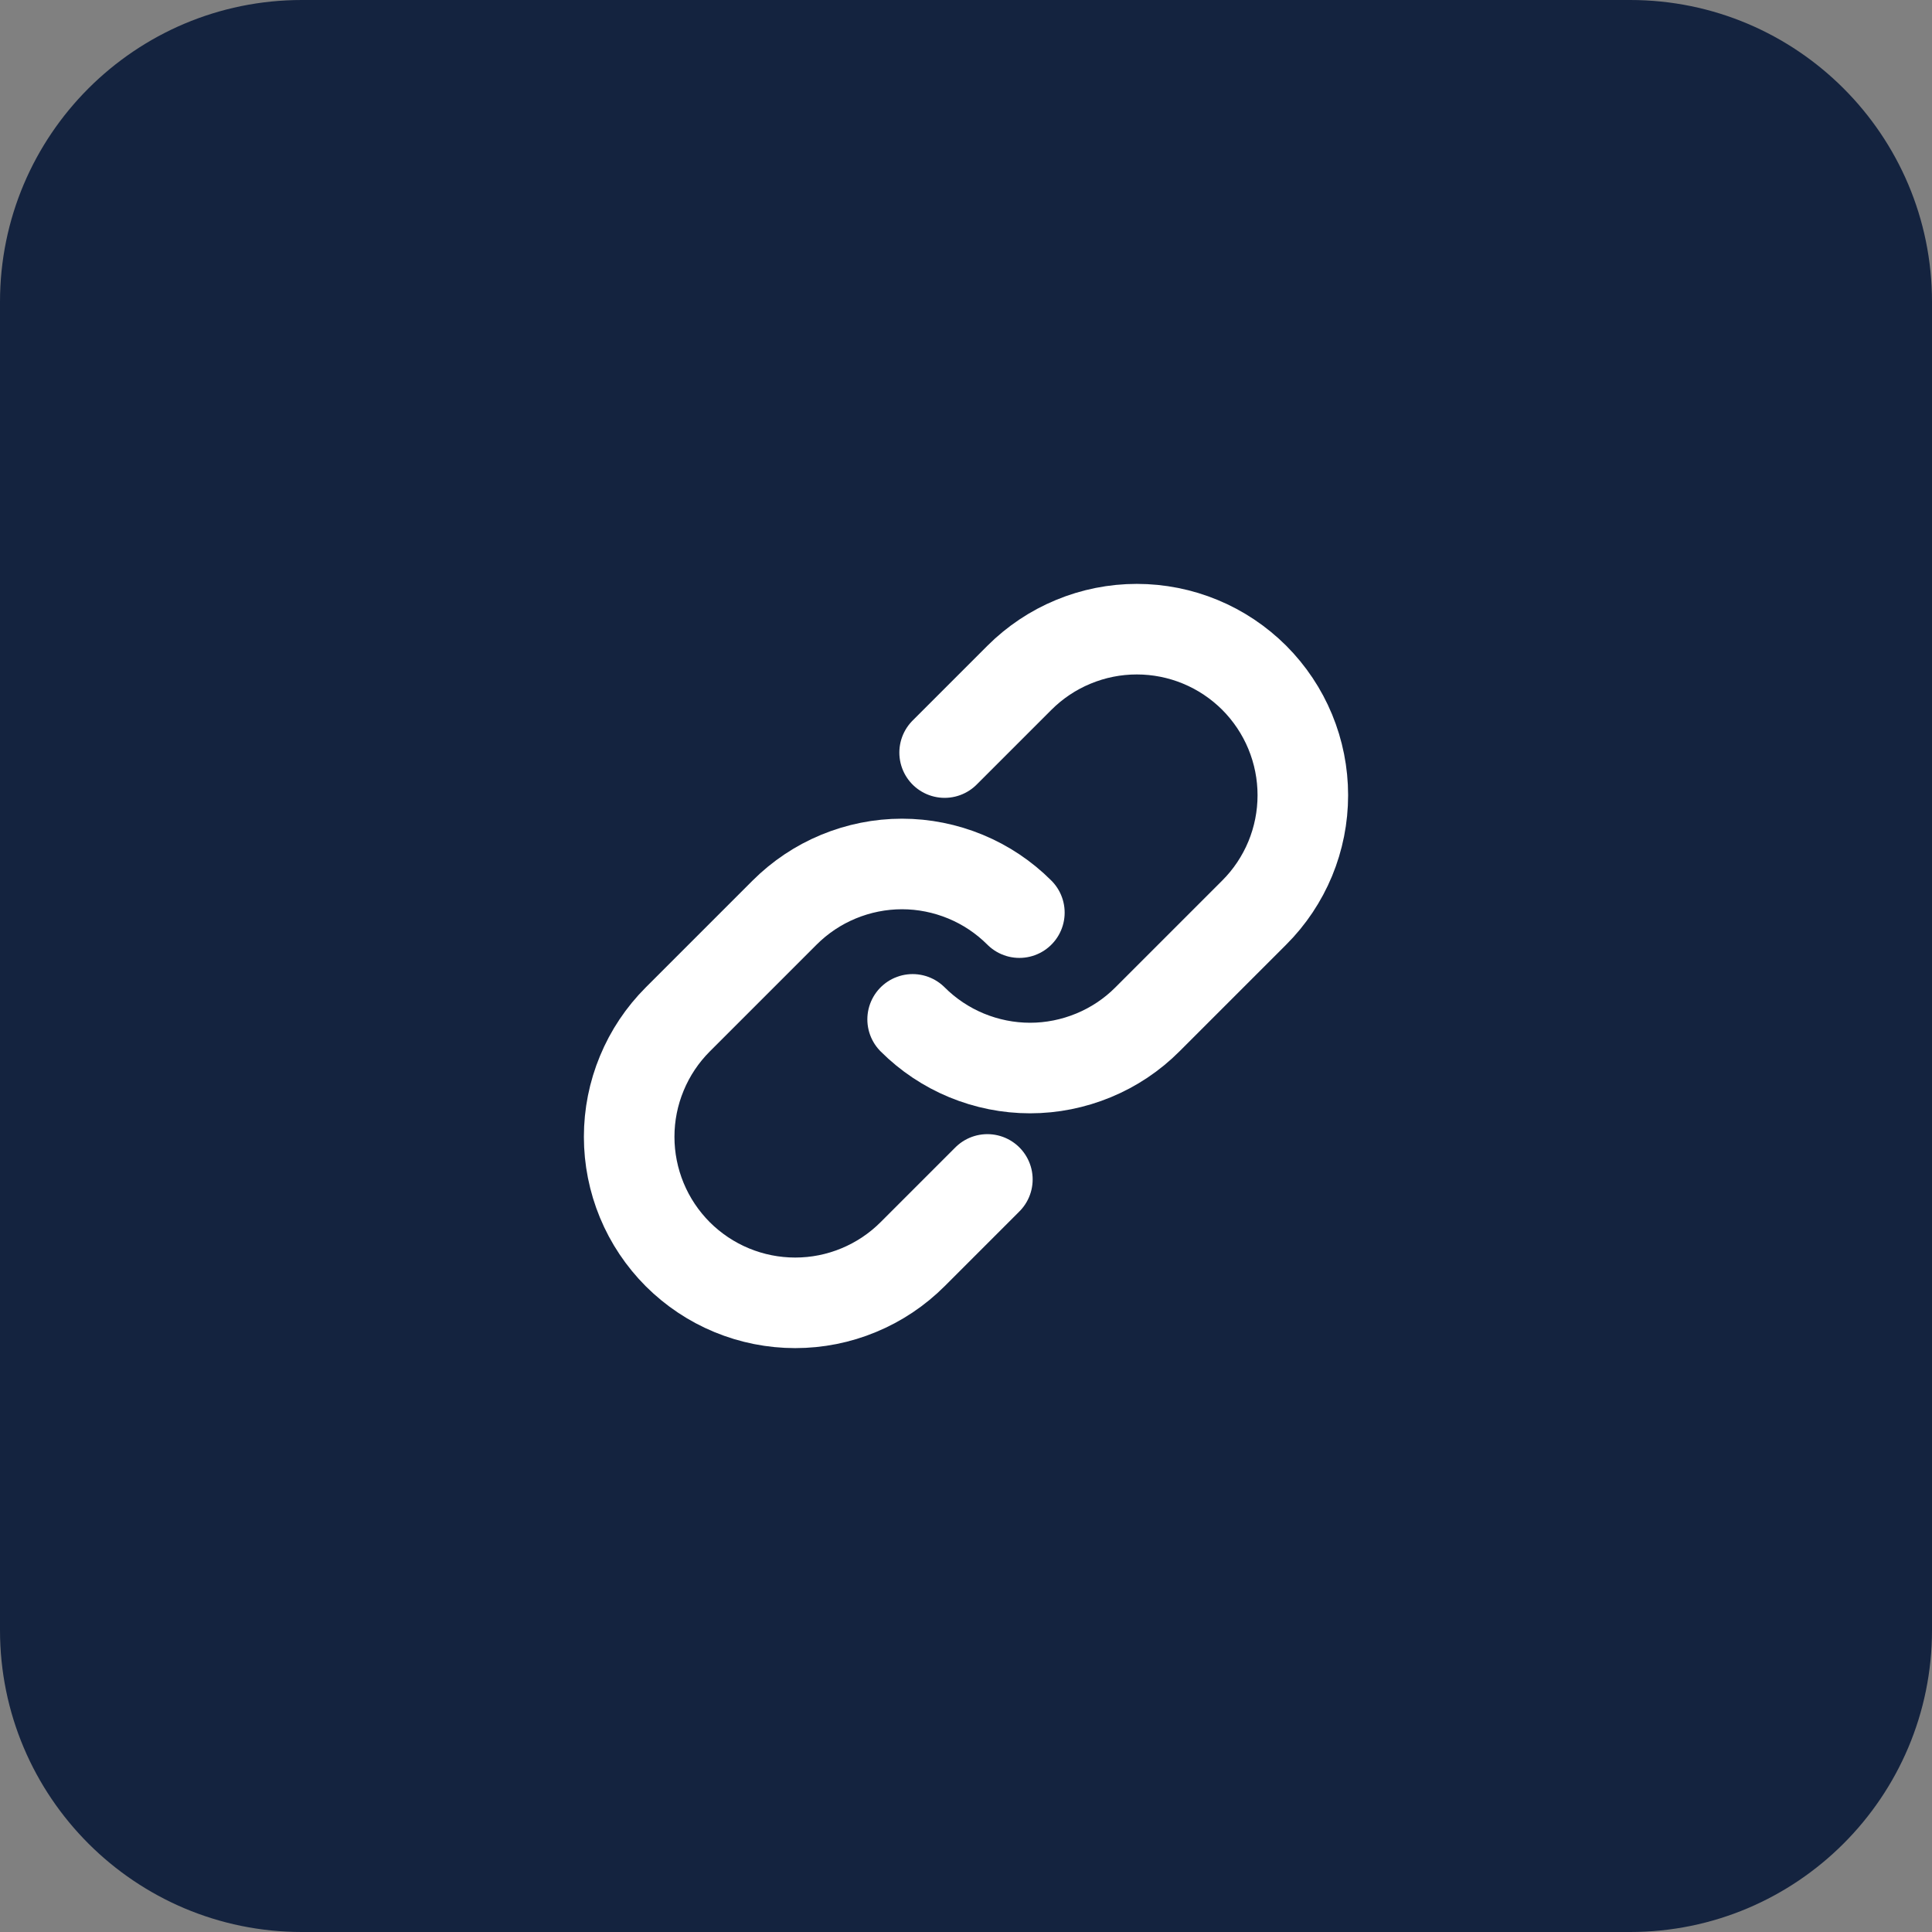
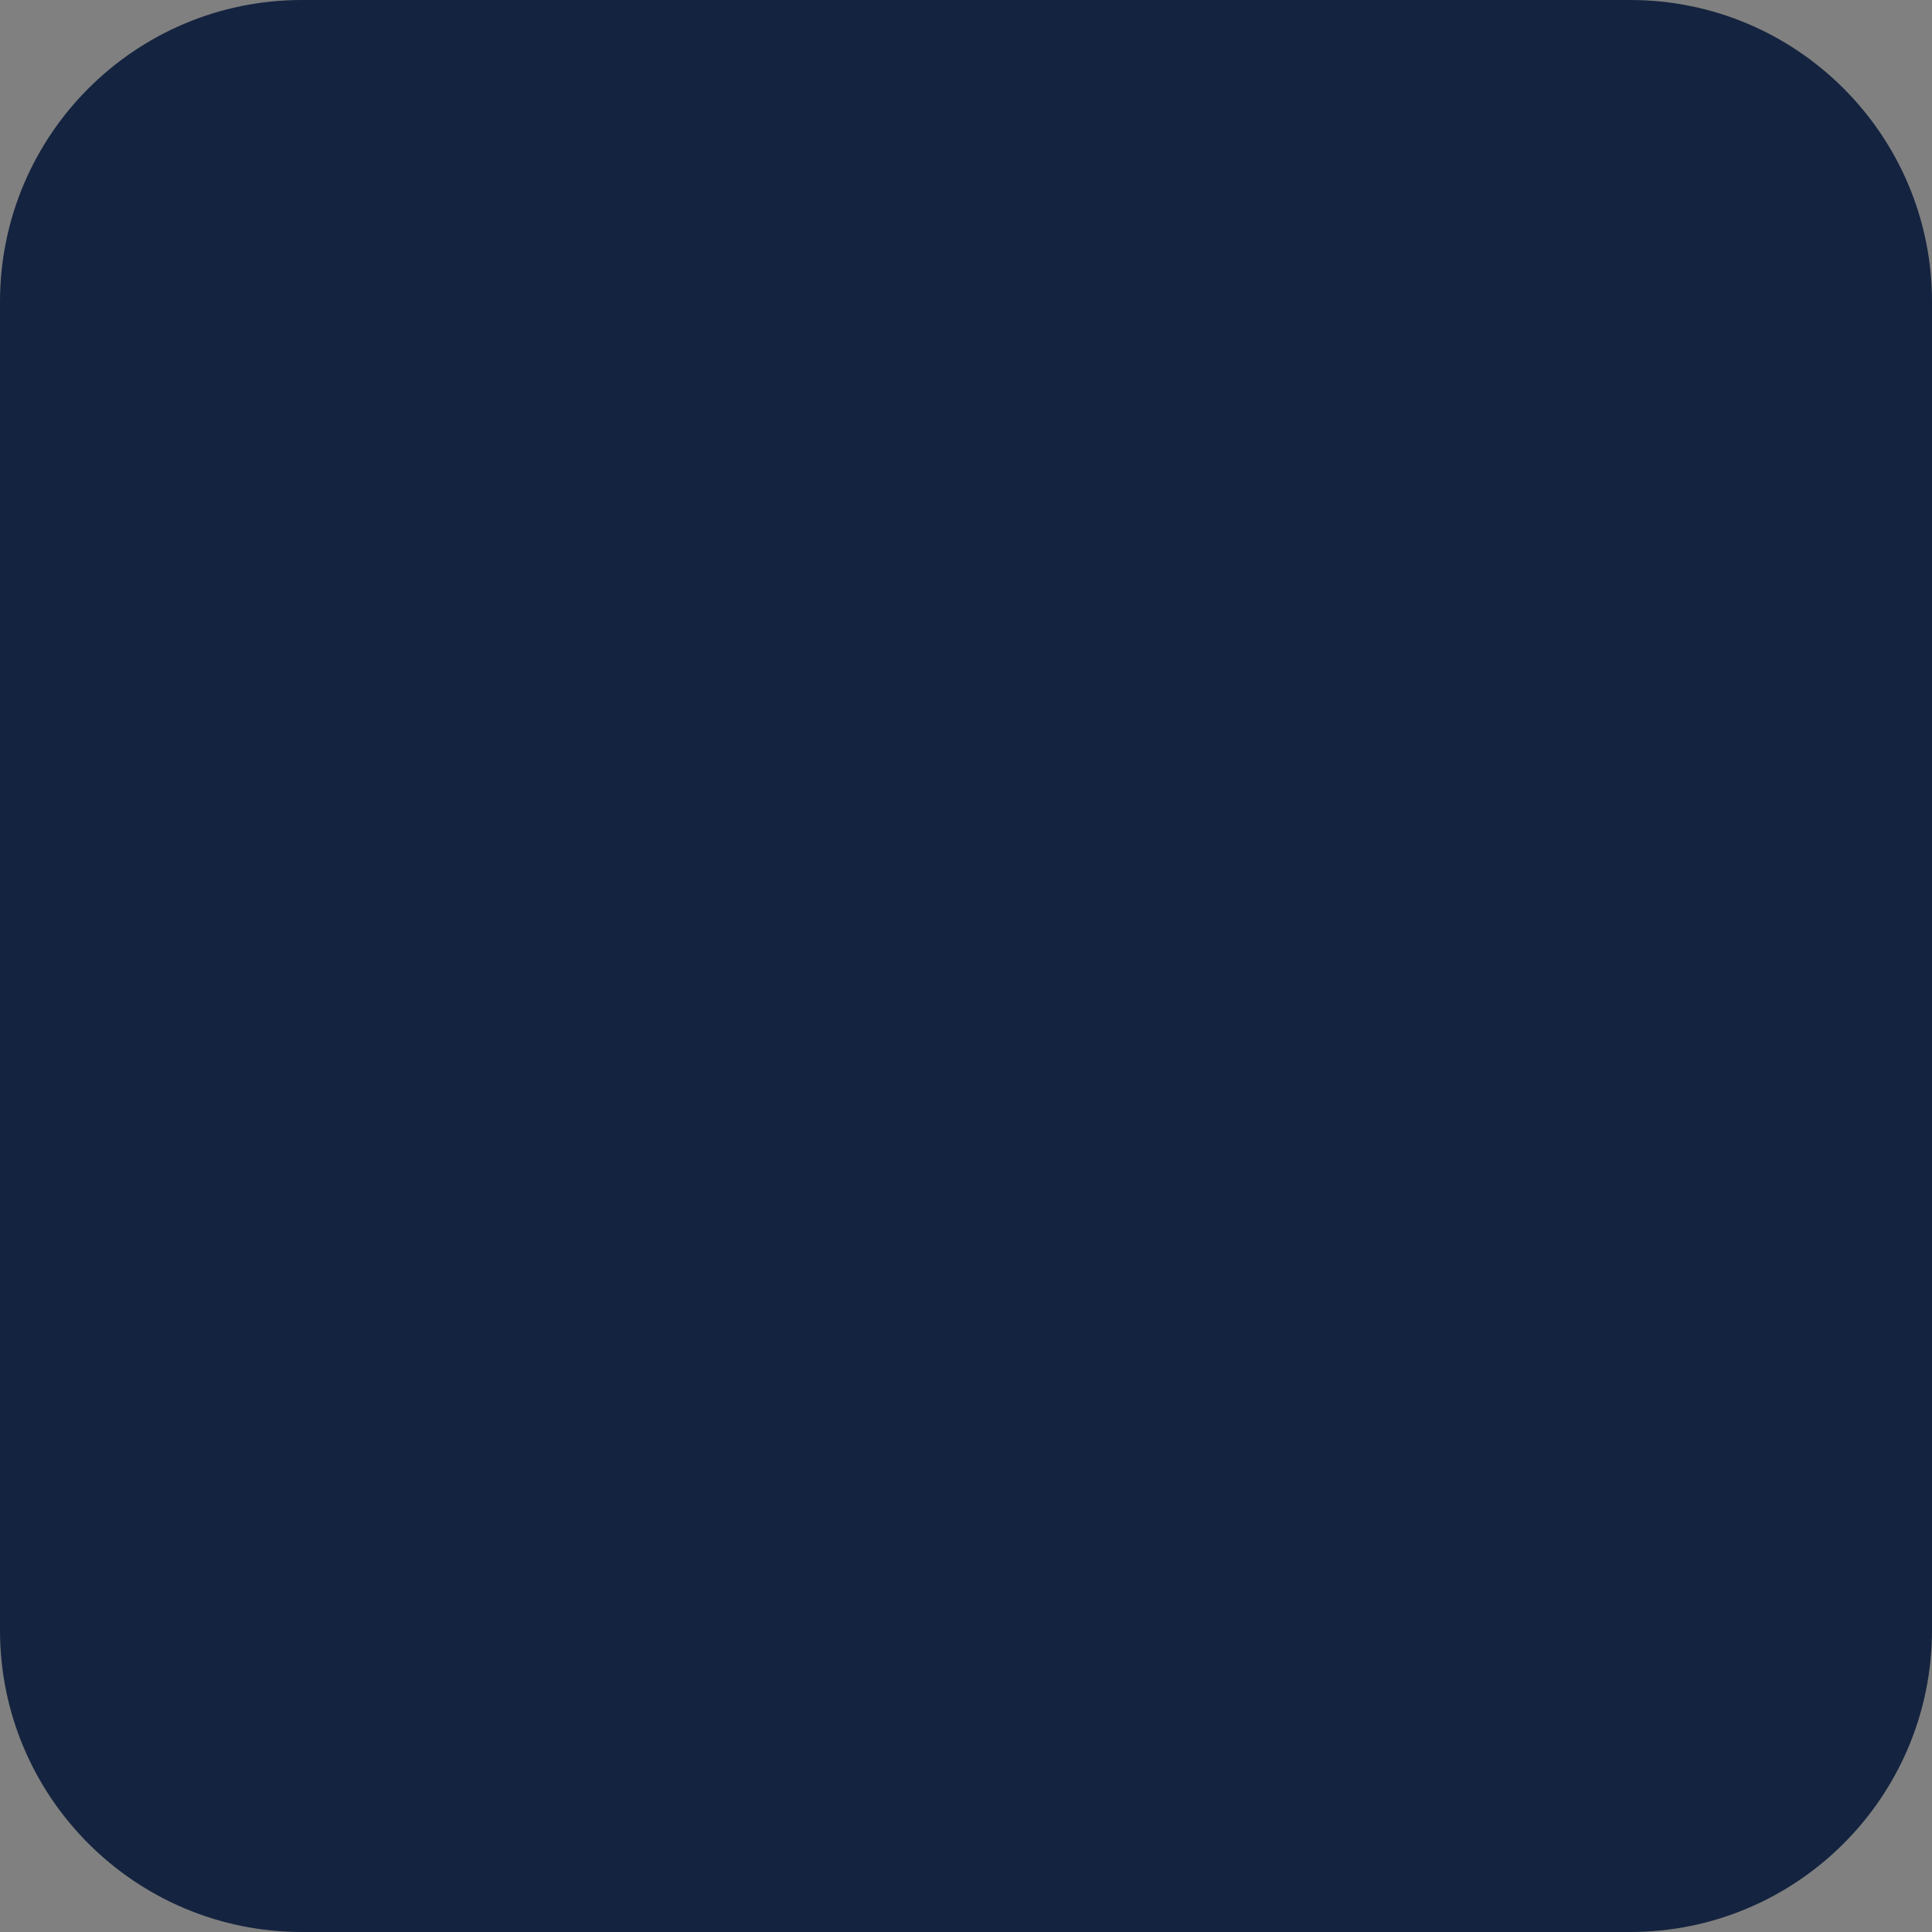
<svg xmlns="http://www.w3.org/2000/svg" width="32" height="32" viewBox="0 0 32 32" fill="none">
  <rect x="0" y="0" width="32" height="32" fill="#808080" stroke="none" />
  <path d="M27 0H5C2.239 0 0 2.239 0 5V27C0 29.761 2.239 32 5 32H27C29.761 32 32 29.761 32 27V5C32 2.239 29.761 0 27 0Z" fill="#14233F" />
-   <path d="M15.646 12.465L16.884 11.227C17.139 10.972 17.442 10.769 17.776 10.631C18.11 10.492 18.468 10.421 18.829 10.421C19.19 10.421 19.548 10.492 19.881 10.63C20.215 10.768 20.518 10.971 20.774 11.226C21.029 11.482 21.232 11.785 21.37 12.119C21.508 12.453 21.579 12.81 21.579 13.171C21.579 13.533 21.508 13.89 21.37 14.224C21.231 14.558 21.029 14.861 20.773 15.116L19.005 16.884C18.75 17.14 18.447 17.342 18.113 17.48C17.779 17.618 17.422 17.69 17.061 17.69C16.7 17.69 16.342 17.618 16.008 17.48C15.675 17.342 15.372 17.14 15.116 16.884" stroke="white" stroke-width="1.5" stroke-linecap="round" stroke-linejoin="round" />
-   <path d="M16.354 19.535L15.116 20.773C14.861 21.028 14.558 21.231 14.224 21.369C13.89 21.508 13.533 21.579 13.171 21.579C12.81 21.579 12.453 21.508 12.119 21.37C11.785 21.232 11.482 21.029 11.226 20.774C10.971 20.518 10.768 20.215 10.63 19.881C10.492 19.547 10.421 19.19 10.421 18.829C10.421 18.467 10.492 18.11 10.631 17.776C10.769 17.442 10.972 17.139 11.227 16.884L12.995 15.116C13.25 14.861 13.553 14.658 13.887 14.52C14.221 14.382 14.578 14.31 14.94 14.31C15.301 14.31 15.658 14.382 15.992 14.52C16.326 14.658 16.629 14.861 16.884 15.116" stroke="white" stroke-width="1.5" stroke-linecap="round" stroke-linejoin="round" />
</svg>